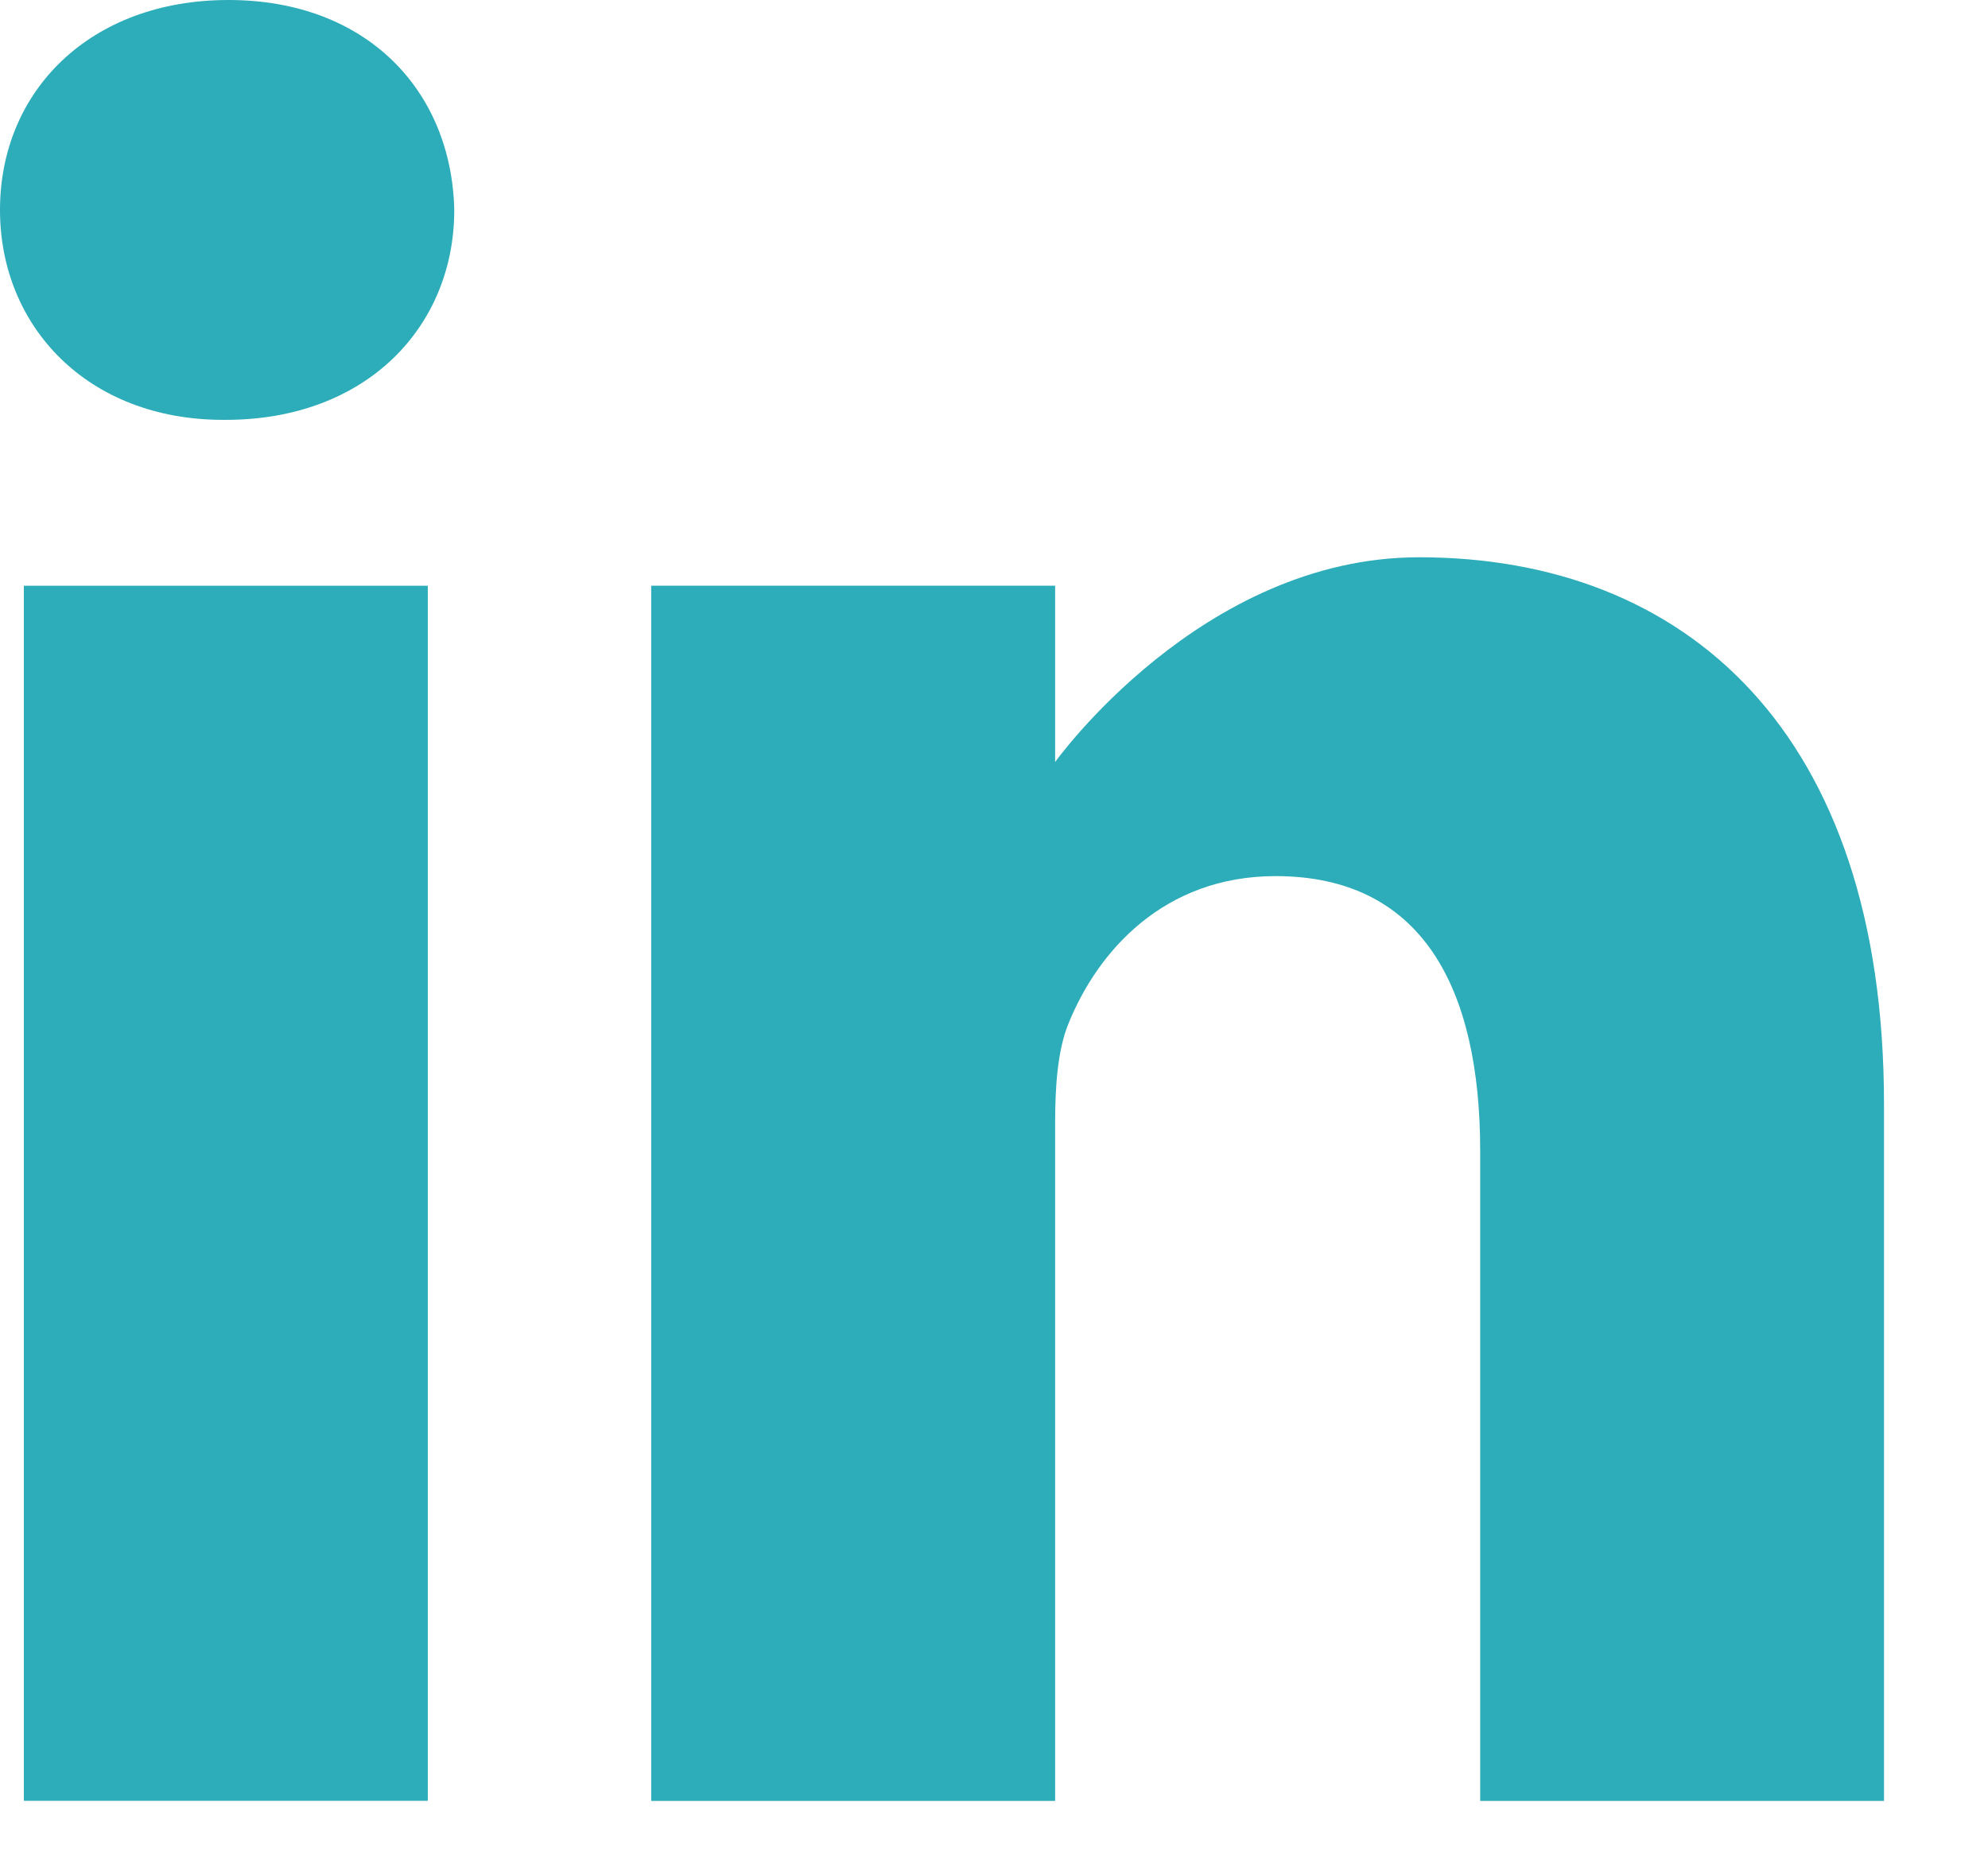
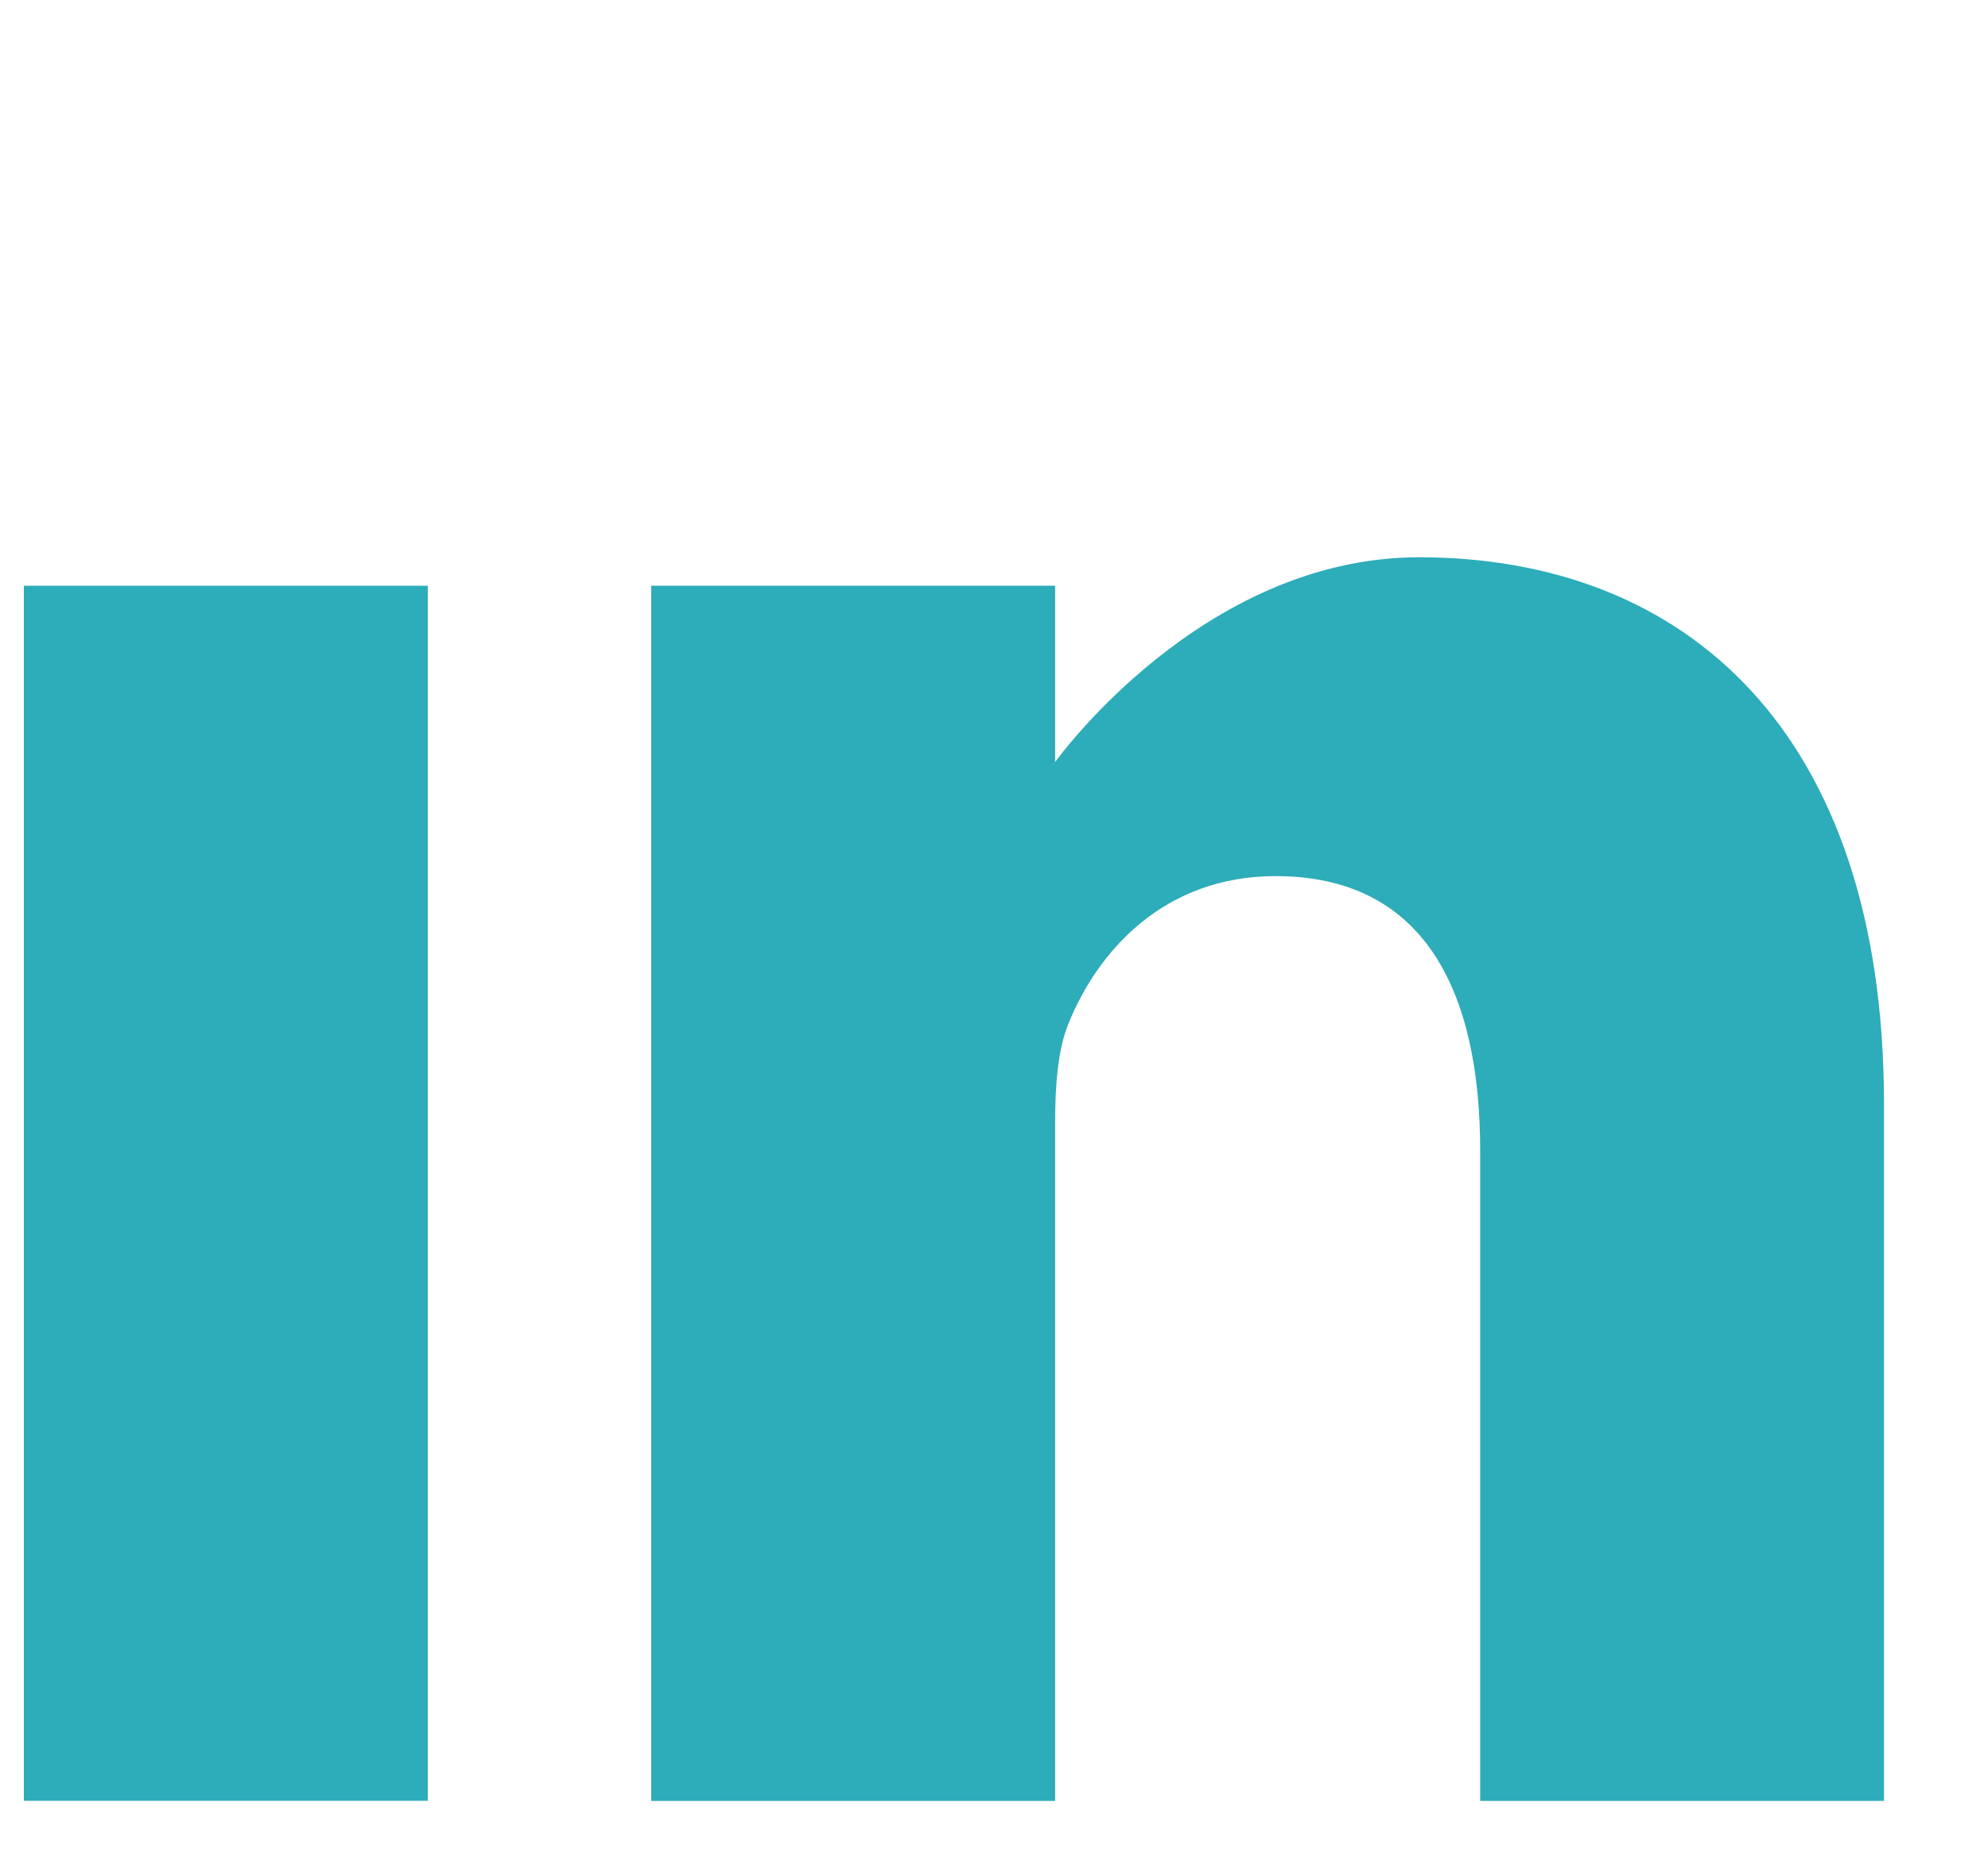
<svg xmlns="http://www.w3.org/2000/svg" width="16" height="15" viewBox="0 0 16 15" fill="none">
-   <path d="M1.839 0C0.727 0 0 0.73 0 1.69C0 2.628 0.705 3.379 1.796 3.379H1.817C2.951 3.379 3.656 2.628 3.656 1.69C3.635 0.73 2.951 0 1.839 0Z" fill="#2DACB9" />
  <path d="M0.192 4.714H3.443V14.493H0.192V4.714Z" fill="#2DACB9" />
  <path d="M11.421 4.485C9.668 4.485 8.492 6.133 8.492 6.133V4.714H5.241V14.494H8.492V9.033C8.492 8.74 8.513 8.448 8.599 8.239C8.834 7.655 9.368 7.051 10.266 7.051C11.443 7.051 11.913 7.947 11.913 9.262V14.494H15.163V8.886C15.163 5.883 13.56 4.485 11.421 4.485Z" fill="#2DACB9" />
</svg>